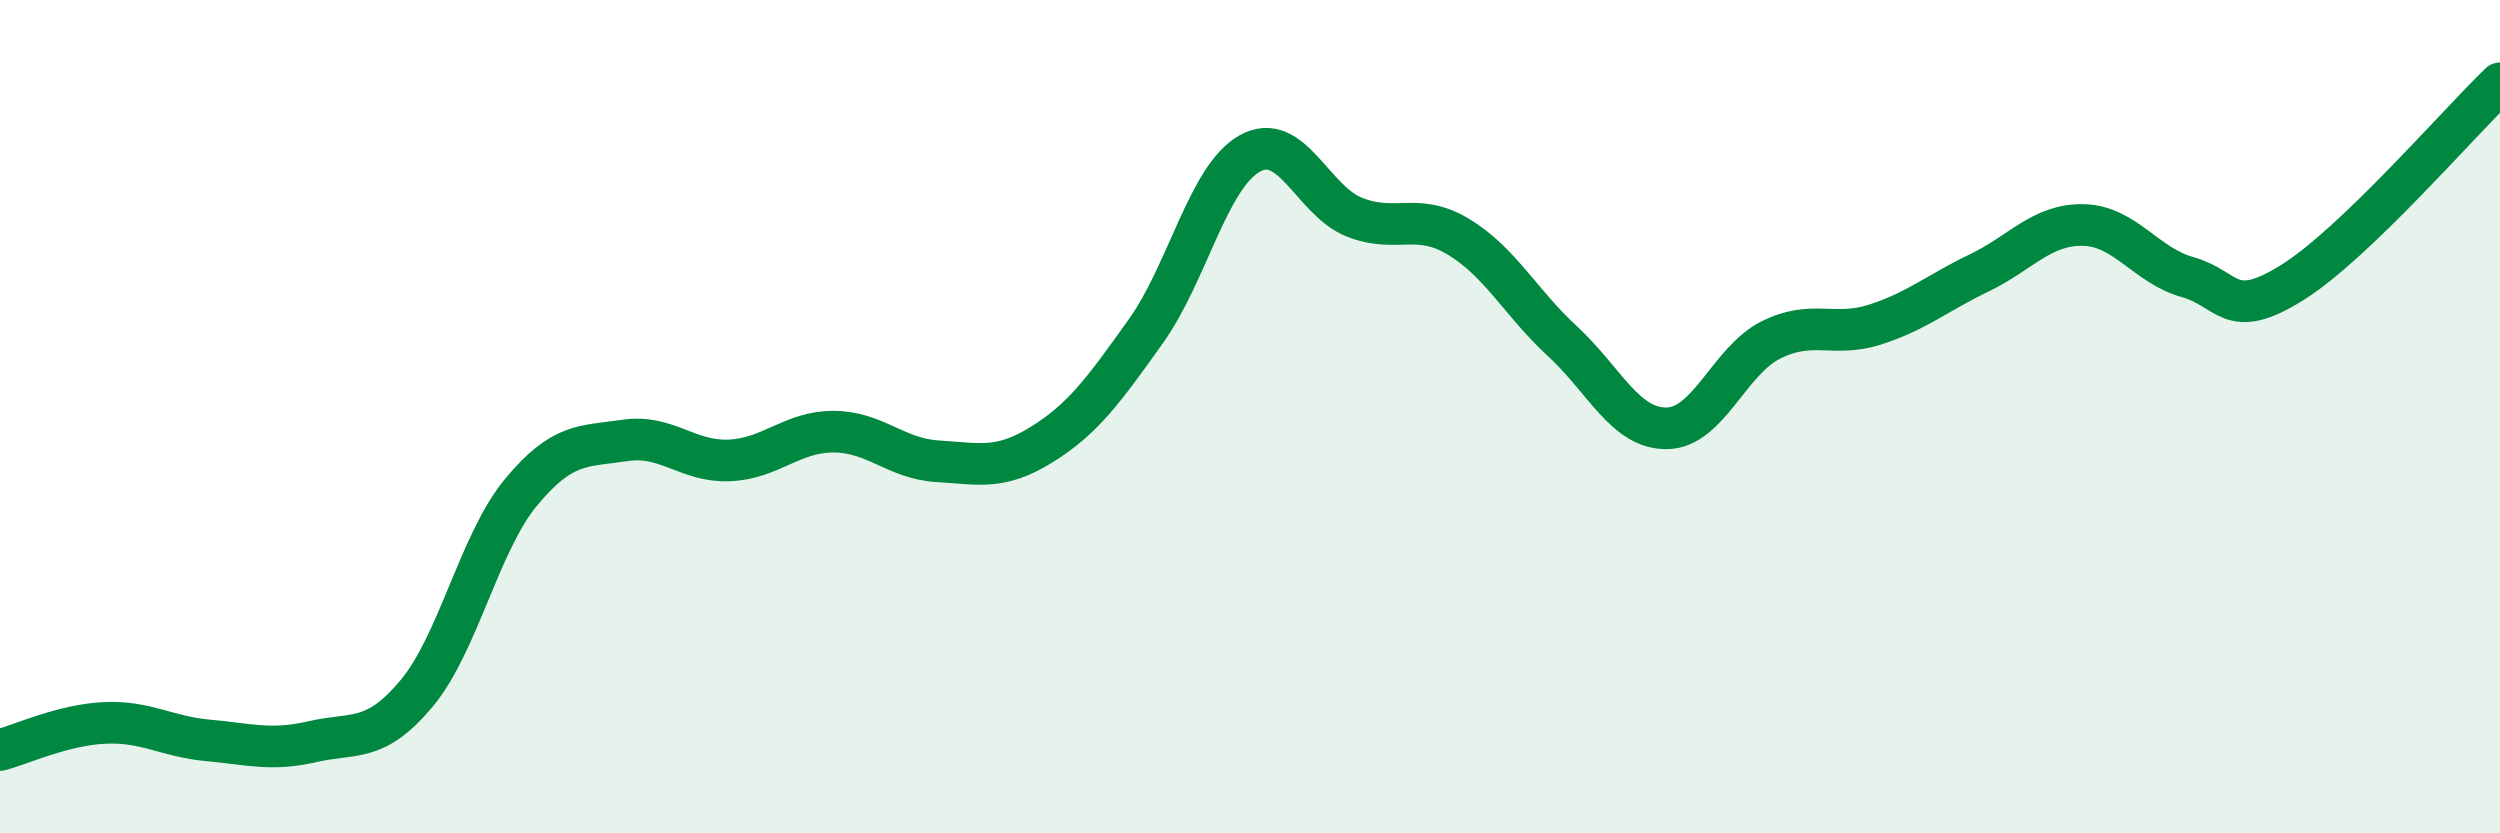
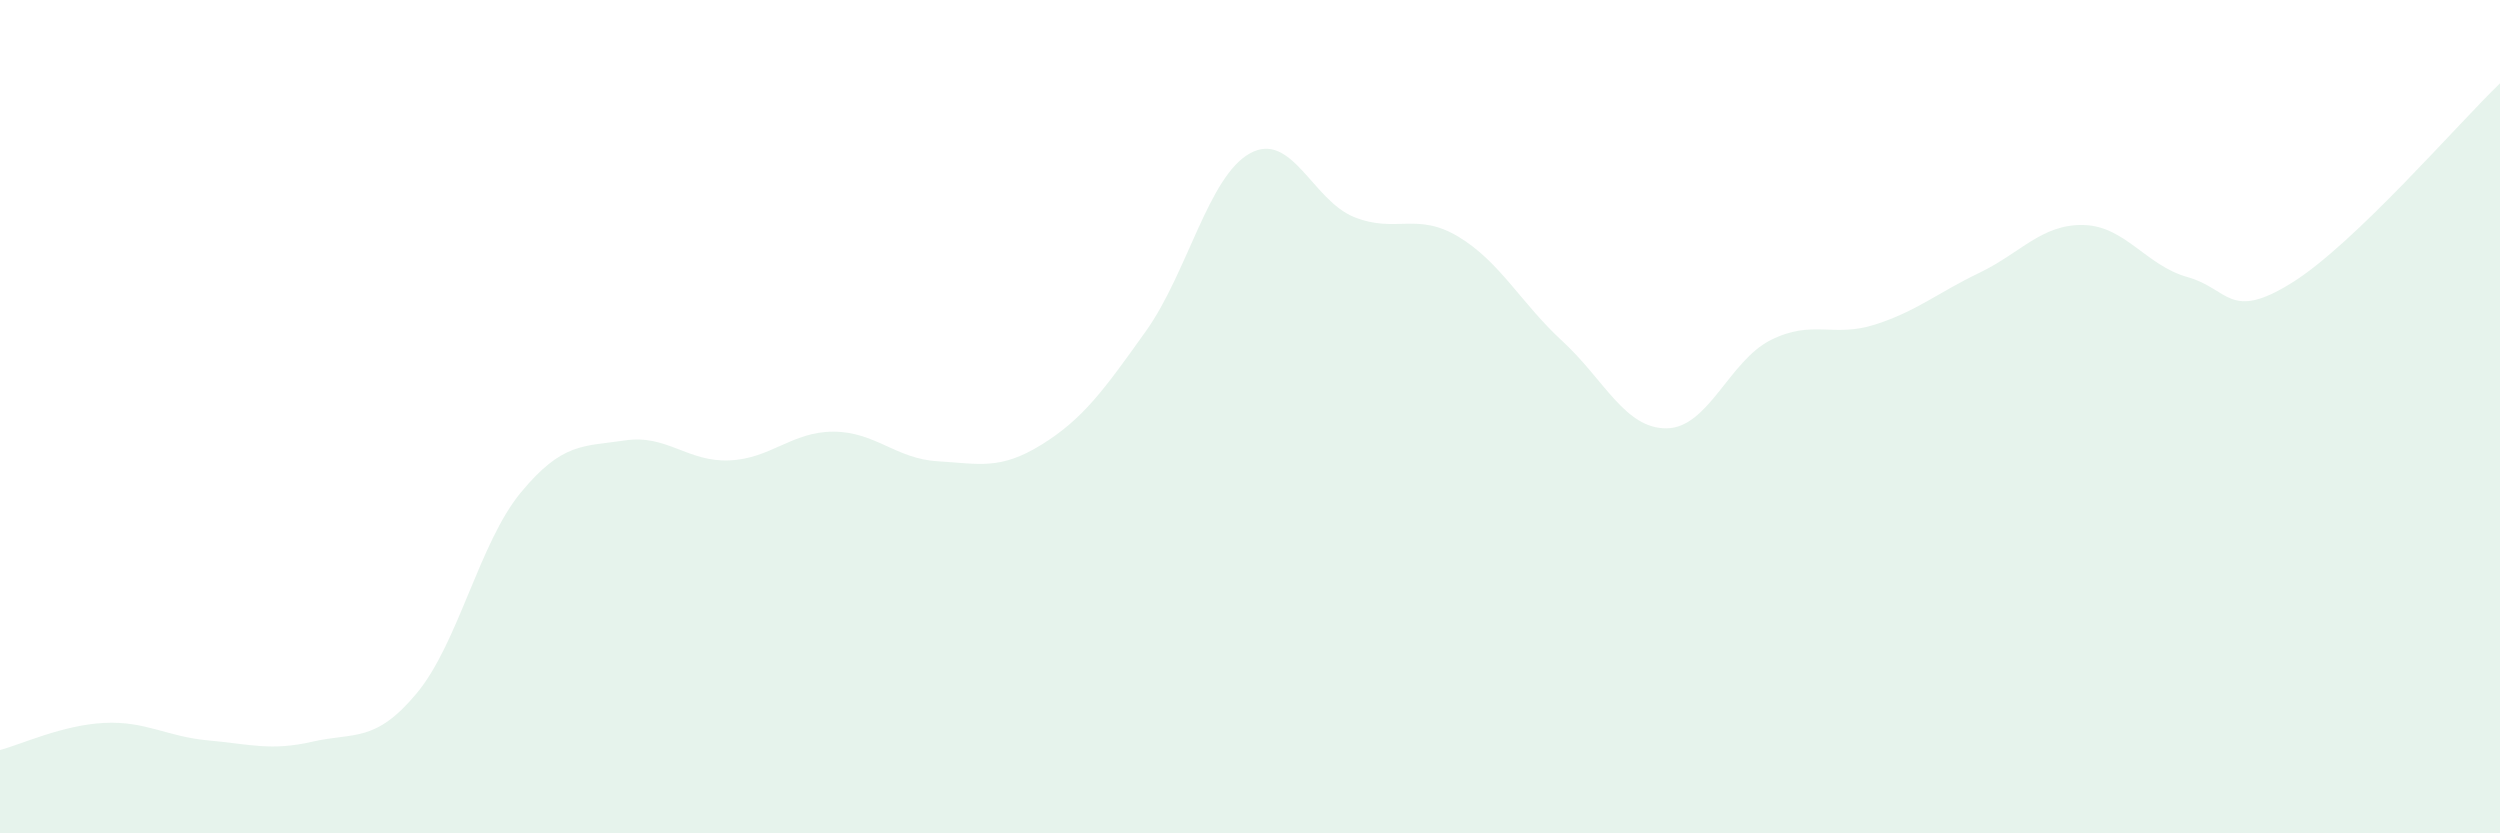
<svg xmlns="http://www.w3.org/2000/svg" width="60" height="20" viewBox="0 0 60 20">
  <path d="M 0,18 C 0.5,17.87 1.5,17.4 2.5,17.35 C 3.5,17.3 4,17.68 5,17.77 C 6,17.86 6.5,18.03 7.5,17.8 C 8.5,17.57 9,17.84 10,16.64 C 11,15.44 11.5,13.03 12.5,11.82 C 13.5,10.61 14,10.72 15,10.57 C 16,10.42 16.5,11.09 17.5,11.05 C 18.5,11.01 19,10.36 20,10.36 C 21,10.36 21.5,11.01 22.5,11.07 C 23.5,11.13 24,11.29 25,10.67 C 26,10.05 26.5,9.35 27.5,7.95 C 28.5,6.55 29,4.23 30,3.68 C 31,3.13 31.5,4.81 32.5,5.21 C 33.5,5.61 34,5.08 35,5.68 C 36,6.28 36.5,7.27 37.5,8.19 C 38.5,9.11 39,10.29 40,10.28 C 41,10.27 41.5,8.66 42.5,8.16 C 43.5,7.66 44,8.11 45,7.79 C 46,7.47 46.5,7.03 47.5,6.55 C 48.5,6.07 49,5.38 50,5.4 C 51,5.42 51.5,6.37 52.5,6.65 C 53.5,6.93 53.5,7.72 55,6.79 C 56.5,5.86 59,2.96 60,2L60 20L0 20Z" fill="#008740" opacity="0.1" stroke-linecap="round" stroke-linejoin="round" />
-   <path d="M 0,18 C 0.5,17.87 1.5,17.4 2.5,17.35 C 3.5,17.3 4,17.68 5,17.77 C 6,17.86 6.5,18.03 7.5,17.8 C 8.5,17.57 9,17.84 10,16.64 C 11,15.44 11.5,13.03 12.5,11.82 C 13.5,10.61 14,10.72 15,10.57 C 16,10.42 16.5,11.09 17.5,11.05 C 18.5,11.01 19,10.36 20,10.36 C 21,10.36 21.5,11.01 22.5,11.07 C 23.5,11.13 24,11.29 25,10.67 C 26,10.05 26.5,9.35 27.5,7.95 C 28.5,6.55 29,4.23 30,3.68 C 31,3.13 31.5,4.81 32.5,5.21 C 33.5,5.61 34,5.08 35,5.68 C 36,6.28 36.5,7.27 37.5,8.19 C 38.5,9.11 39,10.29 40,10.28 C 41,10.27 41.5,8.66 42.5,8.16 C 43.5,7.66 44,8.11 45,7.79 C 46,7.47 46.5,7.03 47.5,6.55 C 48.5,6.07 49,5.38 50,5.4 C 51,5.42 51.5,6.37 52.5,6.65 C 53.5,6.93 53.5,7.72 55,6.79 C 56.5,5.86 59,2.96 60,2" stroke="#008740" stroke-width="1" fill="none" stroke-linecap="round" stroke-linejoin="round" />
</svg>